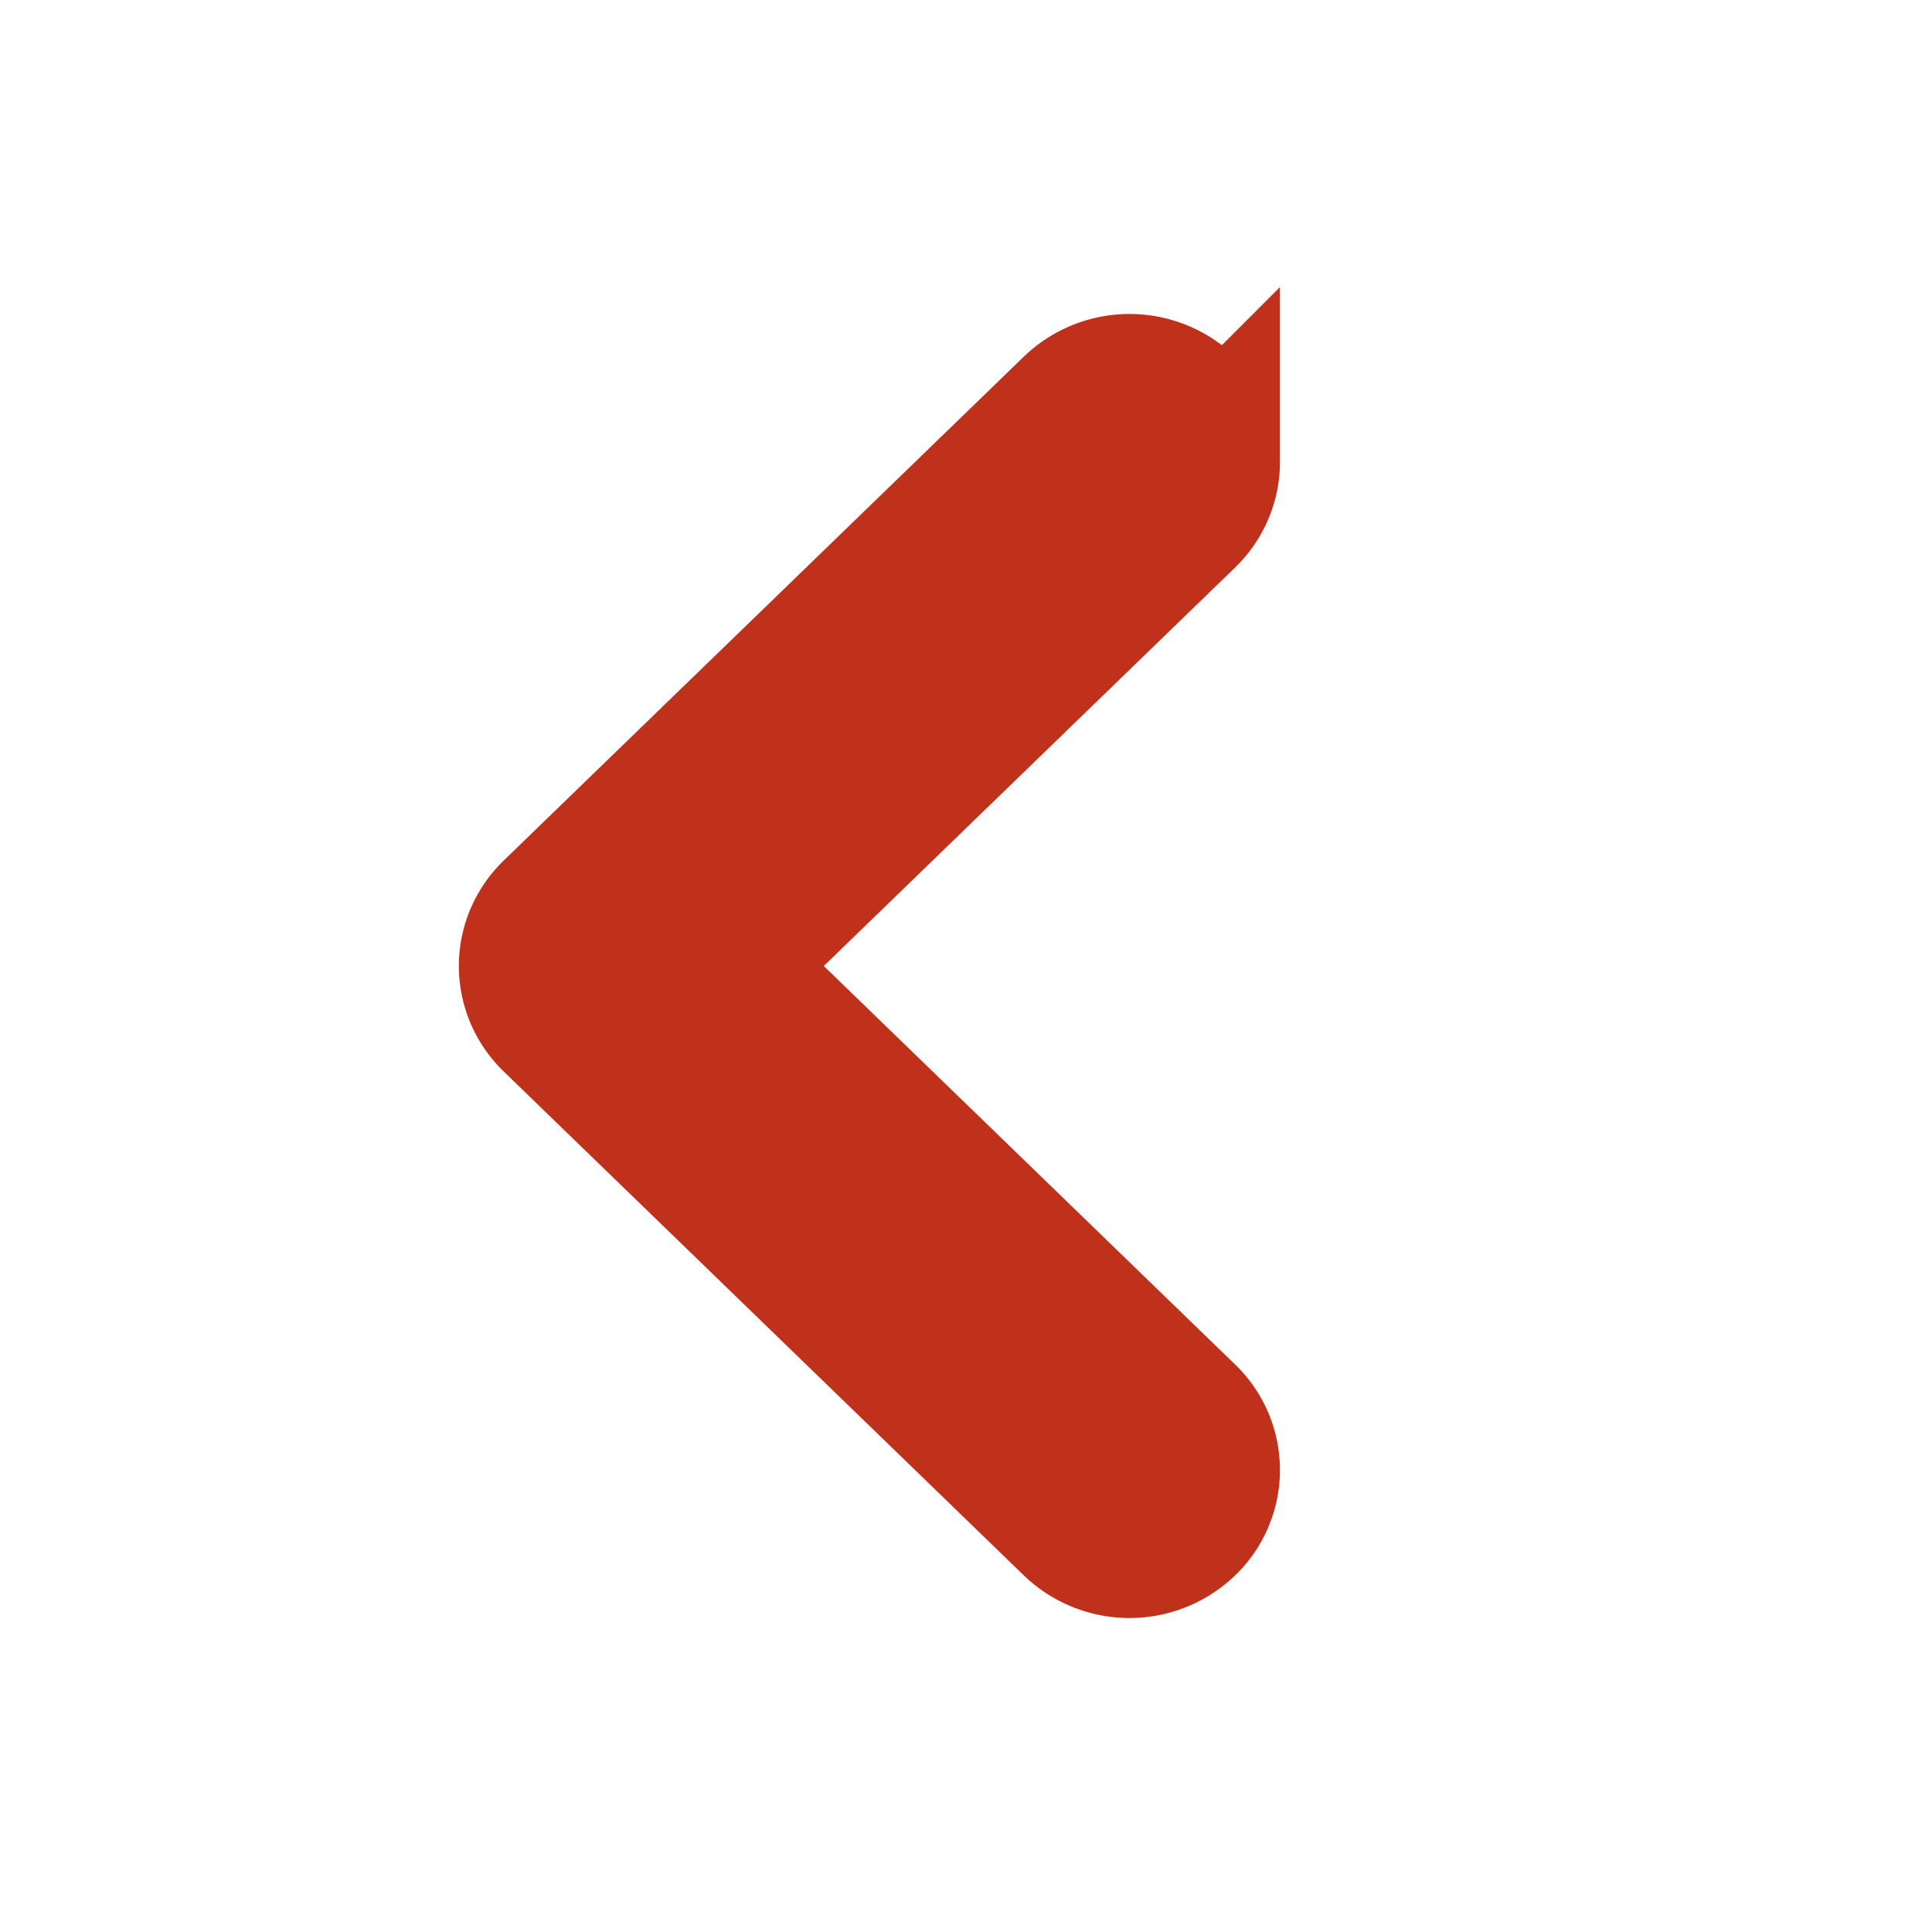
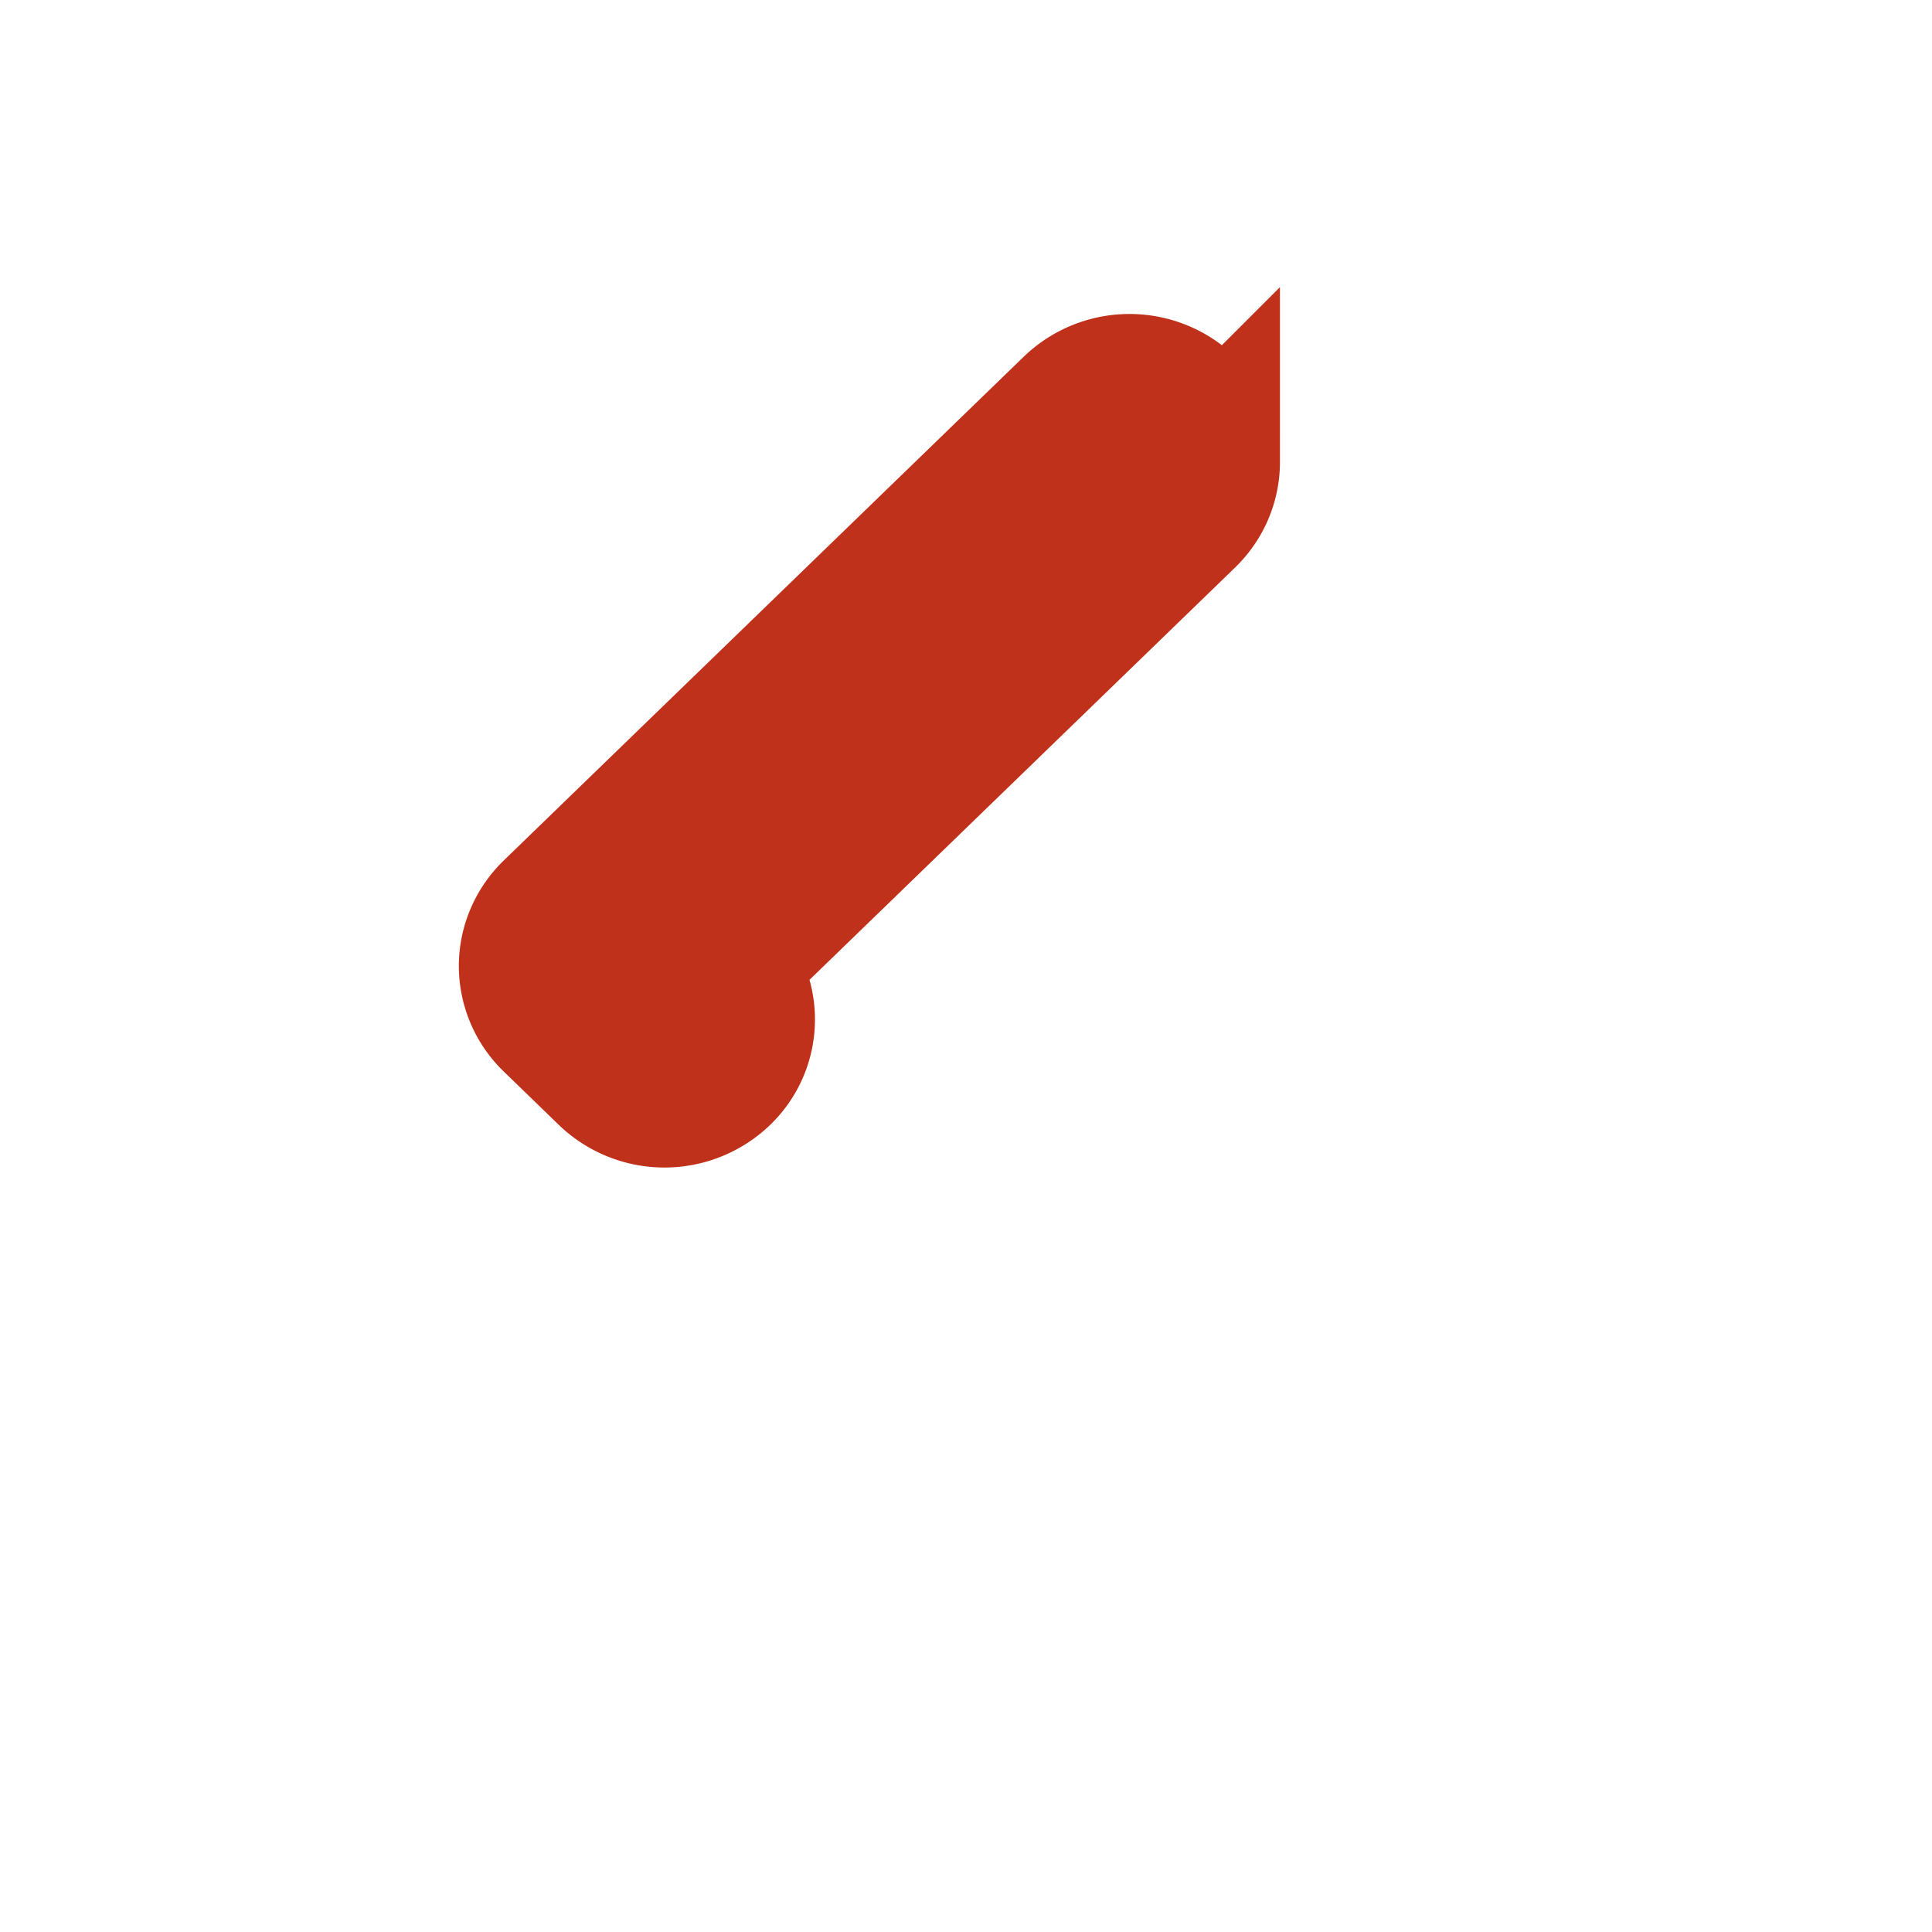
<svg xmlns="http://www.w3.org/2000/svg" width="40" height="40">
  <g id="Artboard" stroke="none" stroke-width="1" fill="none" fill-rule="evenodd">
-     <path d="M25 9.566c0 .415-.17.813-.473 1.107L14.9 20l9.627 9.327a1.532 1.532 0 010 2.214 1.653 1.653 0 01-2.285 0L11.473 21.107A1.54 1.54 0 0111 20c0-.415.17-.813.473-1.107L22.242 8.46a1.653 1.653 0 011.76-.34c.604.243.998.814.997 1.447z" id="Path" stroke="#BF311A" stroke-width="3" fill="#BF311A" fill-rule="nonzero" />
+     <path d="M25 9.566c0 .415-.17.813-.473 1.107L14.9 20a1.532 1.532 0 010 2.214 1.653 1.653 0 01-2.285 0L11.473 21.107A1.54 1.54 0 0111 20c0-.415.17-.813.473-1.107L22.242 8.46a1.653 1.653 0 011.76-.34c.604.243.998.814.997 1.447z" id="Path" stroke="#BF311A" stroke-width="3" fill="#BF311A" fill-rule="nonzero" />
  </g>
</svg>